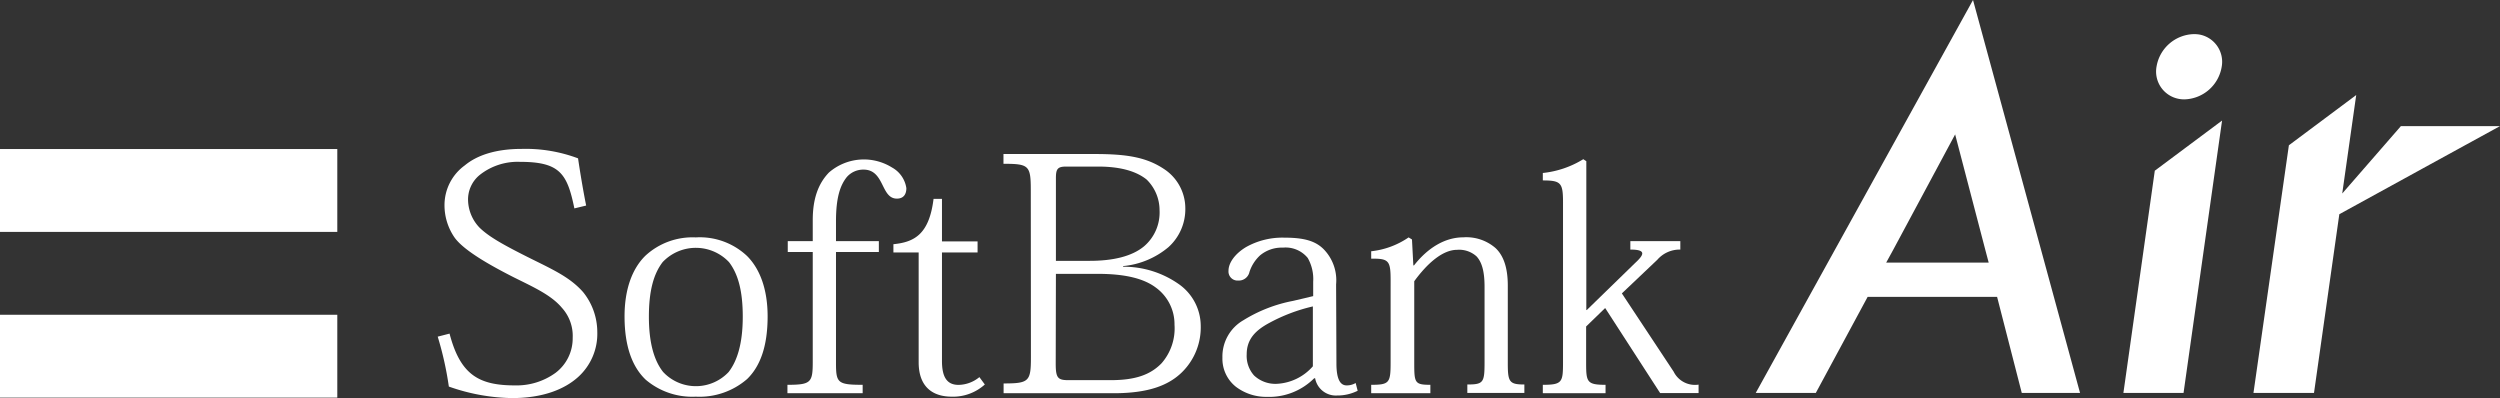
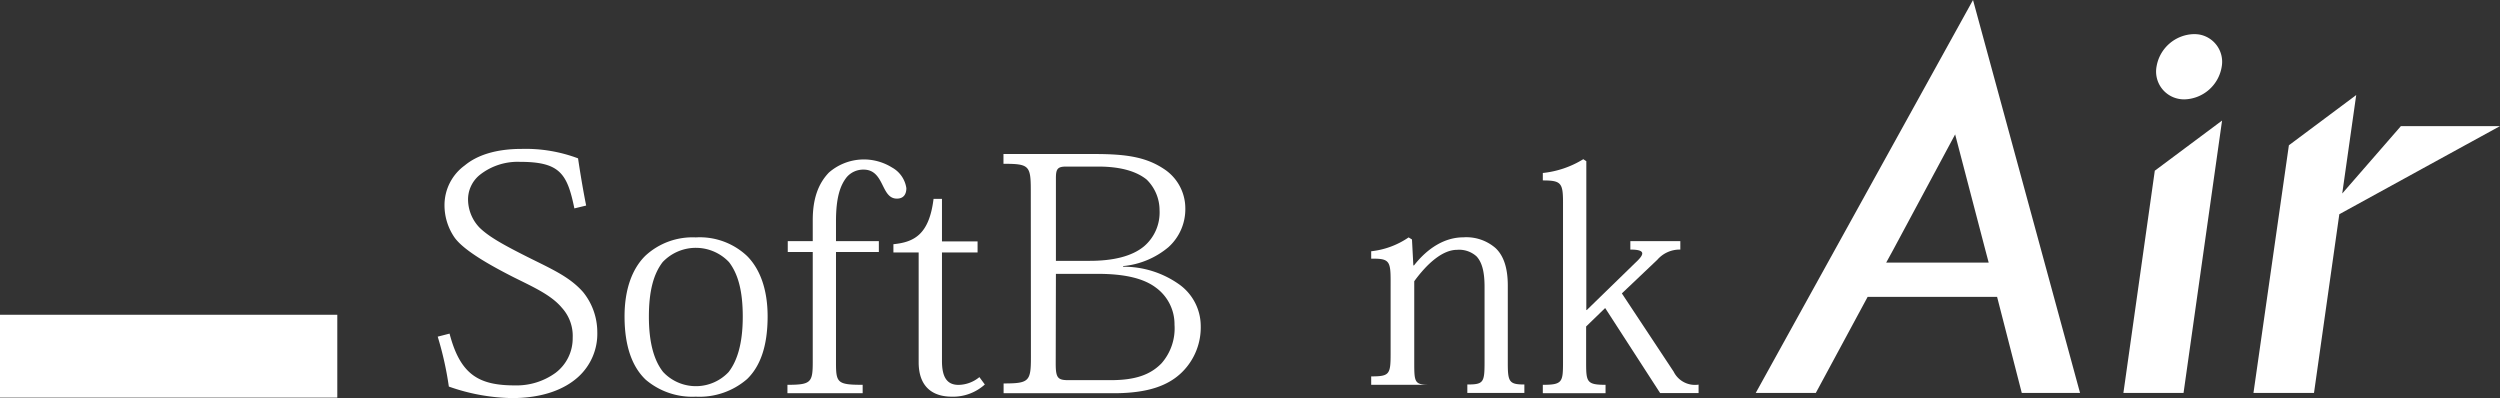
<svg xmlns="http://www.w3.org/2000/svg" id="レイヤー_1" data-name="レイヤー 1" viewBox="0 0 386.16 61.49">
  <rect x="0" y="0" width="386.16" height="61.49" fill="#333333" stroke="none" />
  <defs>
    <style>.cls-1{fill:#fff;}</style>
  </defs>
  <g id="レイヤー_2" data-name="レイヤー 2">
    <g id="LOGO">
-       <rect class="cls-1" y="23.02" width="52.1" height="12.8" />
      <rect class="cls-1" y="48.62" width="52.1" height="12.8" />
      <path class="cls-1" d="M88.72,32.19C87.62,26.82,86.48,25,80.33,25a9.44,9.44,0,0,0-6.2,2,4.88,4.88,0,0,0-1.83,4,6.33,6.33,0,0,0,1.78,4.17c1.35,1.31,3.33,2.45,6.61,4.12,4.07,2.08,7.14,3.28,9.38,5.83a9.83,9.83,0,0,1,2.19,6.15,9,9,0,0,1-2.92,6.93c-2.19,2-5.62,3.29-10.26,3.29a30.56,30.56,0,0,1-9.75-1.78A50.81,50.81,0,0,0,67.61,52l1.83-.47c1.67,6.41,4.58,8,10.1,8A10.25,10.25,0,0,0,85.8,57.6a6.67,6.67,0,0,0,2.66-5.42,6.45,6.45,0,0,0-1.67-4.64c-1.67-2-4.48-3.23-7.5-4.74-3.18-1.62-7.56-4-9.07-6.1a8.75,8.75,0,0,1-1.56-5,7.57,7.57,0,0,1,3.13-6.15C73.66,24,76.52,23,80.59,23a23,23,0,0,1,8.7,1.46c.31,2.13.78,4.95,1.25,7.29Z" transform="translate(0 0)" />
      <path class="cls-1" d="M100.23,48.92c0-4,.73-6.62,2.13-8.44a7.06,7.06,0,0,1,10-.24l.24.24c1.4,1.82,2.13,4.43,2.13,8.44,0,4.22-.89,6.88-2.19,8.55a6.94,6.94,0,0,1-9.81.29l-.29-.29C101.11,55.8,100.23,53.14,100.23,48.92Zm-3.76-.05c0,4.74,1.25,7.87,3.28,9.79a11.09,11.09,0,0,0,7.72,2.61,11.23,11.23,0,0,0,7.92-2.71c2-1.93,3.18-5,3.18-9.69,0-4.12-1.15-7.3-3.18-9.33a10.64,10.64,0,0,0-7.92-2.87,10.72,10.72,0,0,0-7.77,2.82C97.62,41.52,96.47,44.75,96.47,48.87Z" transform="translate(0 0)" />
      <path class="cls-1" d="M125.54,38.92h-3.86V37.25h3.86V34c0-3.17.78-5.57,2.5-7.35a8.22,8.22,0,0,1,9.74-.78A4.37,4.37,0,0,1,140,29.06c0,1.05-.52,1.62-1.46,1.62-1.25,0-1.72-1.1-2.29-2.24S135,26.2,133.4,26.2a3.36,3.36,0,0,0-2.6,1.15c-1,1.25-1.67,3.12-1.67,6.83v3.07h6.62v1.67h-6.62V56c0,3.13.21,3.44,4.12,3.44v1.3H121.63v-1.3c3.64,0,3.91-.36,3.91-3.54Z" transform="translate(0 0)" />
      <path class="cls-1" d="M138,37.72c3.28-.32,5.53-1.57,6.2-7h1.3v6.57H151V39h-5.5V55.75c0,2.44.73,3.7,2.55,3.7a5.17,5.17,0,0,0,3.23-1.2l.84,1.14A7.31,7.31,0,0,1,147,61.27c-2.65,0-5.1-1.25-5.1-5.32V39H138Z" transform="translate(0 0)" />
      <path class="cls-1" d="M163.1,27.55c0-1.4.21-1.82,1.56-1.82h5c3.65,0,6,.83,7.45,2a6.63,6.63,0,0,1,2,4.75,6.86,6.86,0,0,1-2.4,5.57c-1.88,1.56-4.8,2.24-8.39,2.24H163.1Zm-3.86,27.68c0,3.69-.31,4-4.22,4v1.51h17c5.42,0,8.49-1.24,10.53-3.22a9.71,9.71,0,0,0,2.92-7.19,7.92,7.92,0,0,0-3.34-6.41,14.8,14.8,0,0,0-8.65-2.72v-.1a12.73,12.73,0,0,0,7-2.92,7.89,7.89,0,0,0,2.61-6,7.27,7.27,0,0,0-3.33-6.1c-2.82-1.87-5.95-2.29-10.74-2.29H155V25.3c3.91,0,4.22.26,4.22,4ZM163.1,42.3h6.46c4.27,0,7.14.73,9,2.14a7,7,0,0,1,2.86,5.73,8.17,8.17,0,0,1-2,5.94c-1.77,1.83-4.16,2.61-7.86,2.61H165c-1.62,0-1.93-.37-1.93-2.56Z" transform="translate(0 0)" />
-       <path class="cls-1" d="M202.79,56.58a7.92,7.92,0,0,1-5.64,2.71A4.81,4.81,0,0,1,193.71,58a4.54,4.54,0,0,1-1.14-3.28c0-2.4,1.46-3.75,3.49-4.84a26.61,26.61,0,0,1,6.73-2.55Zm3.59-12.66a6.86,6.86,0,0,0-1.72-5.21c-1.3-1.46-3.13-2-6.25-2a11.45,11.45,0,0,0-5.95,1.46c-1.66,1-2.7,2.4-2.7,3.65A1.4,1.4,0,0,0,191,43.33h.17A1.69,1.69,0,0,0,193,42a6,6,0,0,1,1.63-2.55,5.23,5.23,0,0,1,3.54-1.2,4.41,4.41,0,0,1,3.83,1.6,6.56,6.56,0,0,1,.84,3.65v2.24l-3.08.73a22.57,22.57,0,0,0-7.71,3,6.46,6.46,0,0,0-3.23,5.79,5.52,5.52,0,0,0,2.08,4.48,7.73,7.73,0,0,0,4.79,1.56,9.81,9.81,0,0,0,7.3-2.87h.15a3.25,3.25,0,0,0,3.39,2.66,7,7,0,0,0,3.18-.73l-.31-1.2a2.65,2.65,0,0,1-1.4.37c-1,0-1.57-1-1.57-3.39Z" transform="translate(0 0)" />
-       <path class="cls-1" d="M232.9,56.06c0,2.92.21,3.33,2.56,3.33v1.3h-8.81v-1.3c2.5,0,2.66-.31,2.66-3.44V44.33c0-2-.27-3.7-1.25-4.74a4,4,0,0,0-3-1c-2.18,0-4.53,2-6.61,4.85V56c0,3.13.05,3.44,2.49,3.44v1.3H211.8v-1.3c2.81,0,3-.31,3-3.44V43.29c0-3-.26-3.38-3-3.33V38.81a12.58,12.58,0,0,0,5.78-2.14l.52.32.21,4h.11c2.08-2.66,4.74-4.33,7.6-4.33a6.87,6.87,0,0,1,5,1.67c1.21,1.15,1.88,3,1.88,5.78Z" transform="translate(0 0)" />
+       <path class="cls-1" d="M232.9,56.06c0,2.92.21,3.33,2.56,3.33v1.3h-8.81v-1.3c2.5,0,2.66-.31,2.66-3.44V44.33c0-2-.27-3.7-1.25-4.74a4,4,0,0,0-3-1c-2.18,0-4.53,2-6.61,4.85V56c0,3.13.05,3.44,2.49,3.44H211.8v-1.3c2.81,0,3-.31,3-3.44V43.29c0-3-.26-3.38-3-3.33V38.81a12.58,12.58,0,0,0,5.78-2.14l.52.32.21,4h.11c2.08-2.66,4.74-4.33,7.6-4.33a6.87,6.87,0,0,1,5,1.67c1.21,1.15,1.88,3,1.88,5.78Z" transform="translate(0 0)" />
      <path class="cls-1" d="M245.11,47.88l7.45-7.25c1.41-1.3,1.78-2.08-.73-2.08v-1.3h7.72v1.3A4.58,4.58,0,0,0,256,40.12l-5.48,5.2,8,12.09a3.67,3.67,0,0,0,3.85,2v1.3h-5.94l-8.49-13.13L245,50.43V56c0,3,.1,3.44,3,3.44v1.3h-9.69v-1.3c3,0,3.12-.41,3.12-3.44V31.25c0-3-.31-3.38-3.12-3.38V26.72a14.82,14.82,0,0,0,6.25-2.13l.47.31v23Z" transform="translate(0 0)" />
      <polygon class="cls-1" points="373.92 19.48 370.85 19.48 370.34 20.07 361.79 29.89 363.95 14.68 353.55 22.44 348.08 60.69 357.43 60.69 361.34 33.09 374.26 26 379.86 22.93 386.16 19.48 373.92 19.48" />
      <path class="cls-1" d="M337.38,15.35a6,6,0,0,0,5.8-5.08,4.28,4.28,0,0,0-3.48-4.94,5.29,5.29,0,0,0-.8-.06,6,6,0,0,0-5.79,5,4.29,4.29,0,0,0,3.43,5A4.68,4.68,0,0,0,337.38,15.35Z" transform="translate(0 0)" />
      <polygon class="cls-1" points="337.69 22.75 332.89 26.33 332.84 26.36 328.07 60.12 327.99 60.69 328.06 60.69 333.94 60.69 337.28 60.69 343.23 18.62 337.69 22.75" />
      <polygon class="cls-1" points="301.98 20.77 301.98 20.75 301.97 20.76 301.98 20.78 301.98 20.77" />
      <polygon class="cls-1" points="301.98 20.8 306.63 38.59 306.63 38.59 301.98 20.79 301.98 20.8" />
      <polygon class="cls-1" points="301.98 20.8 301.98 20.79 301.98 20.77 301.98 20.78 301.98 20.8" />
      <path class="cls-1" d="M304.76,0,271.2,60.69h9.28l8-14.83h20l3.81,14.83h9ZM292.43,38.59,302,20.76h0l4.65,17.8.53,2H291.35Z" transform="translate(0 0)" />
    </g>
  </g>
</svg>